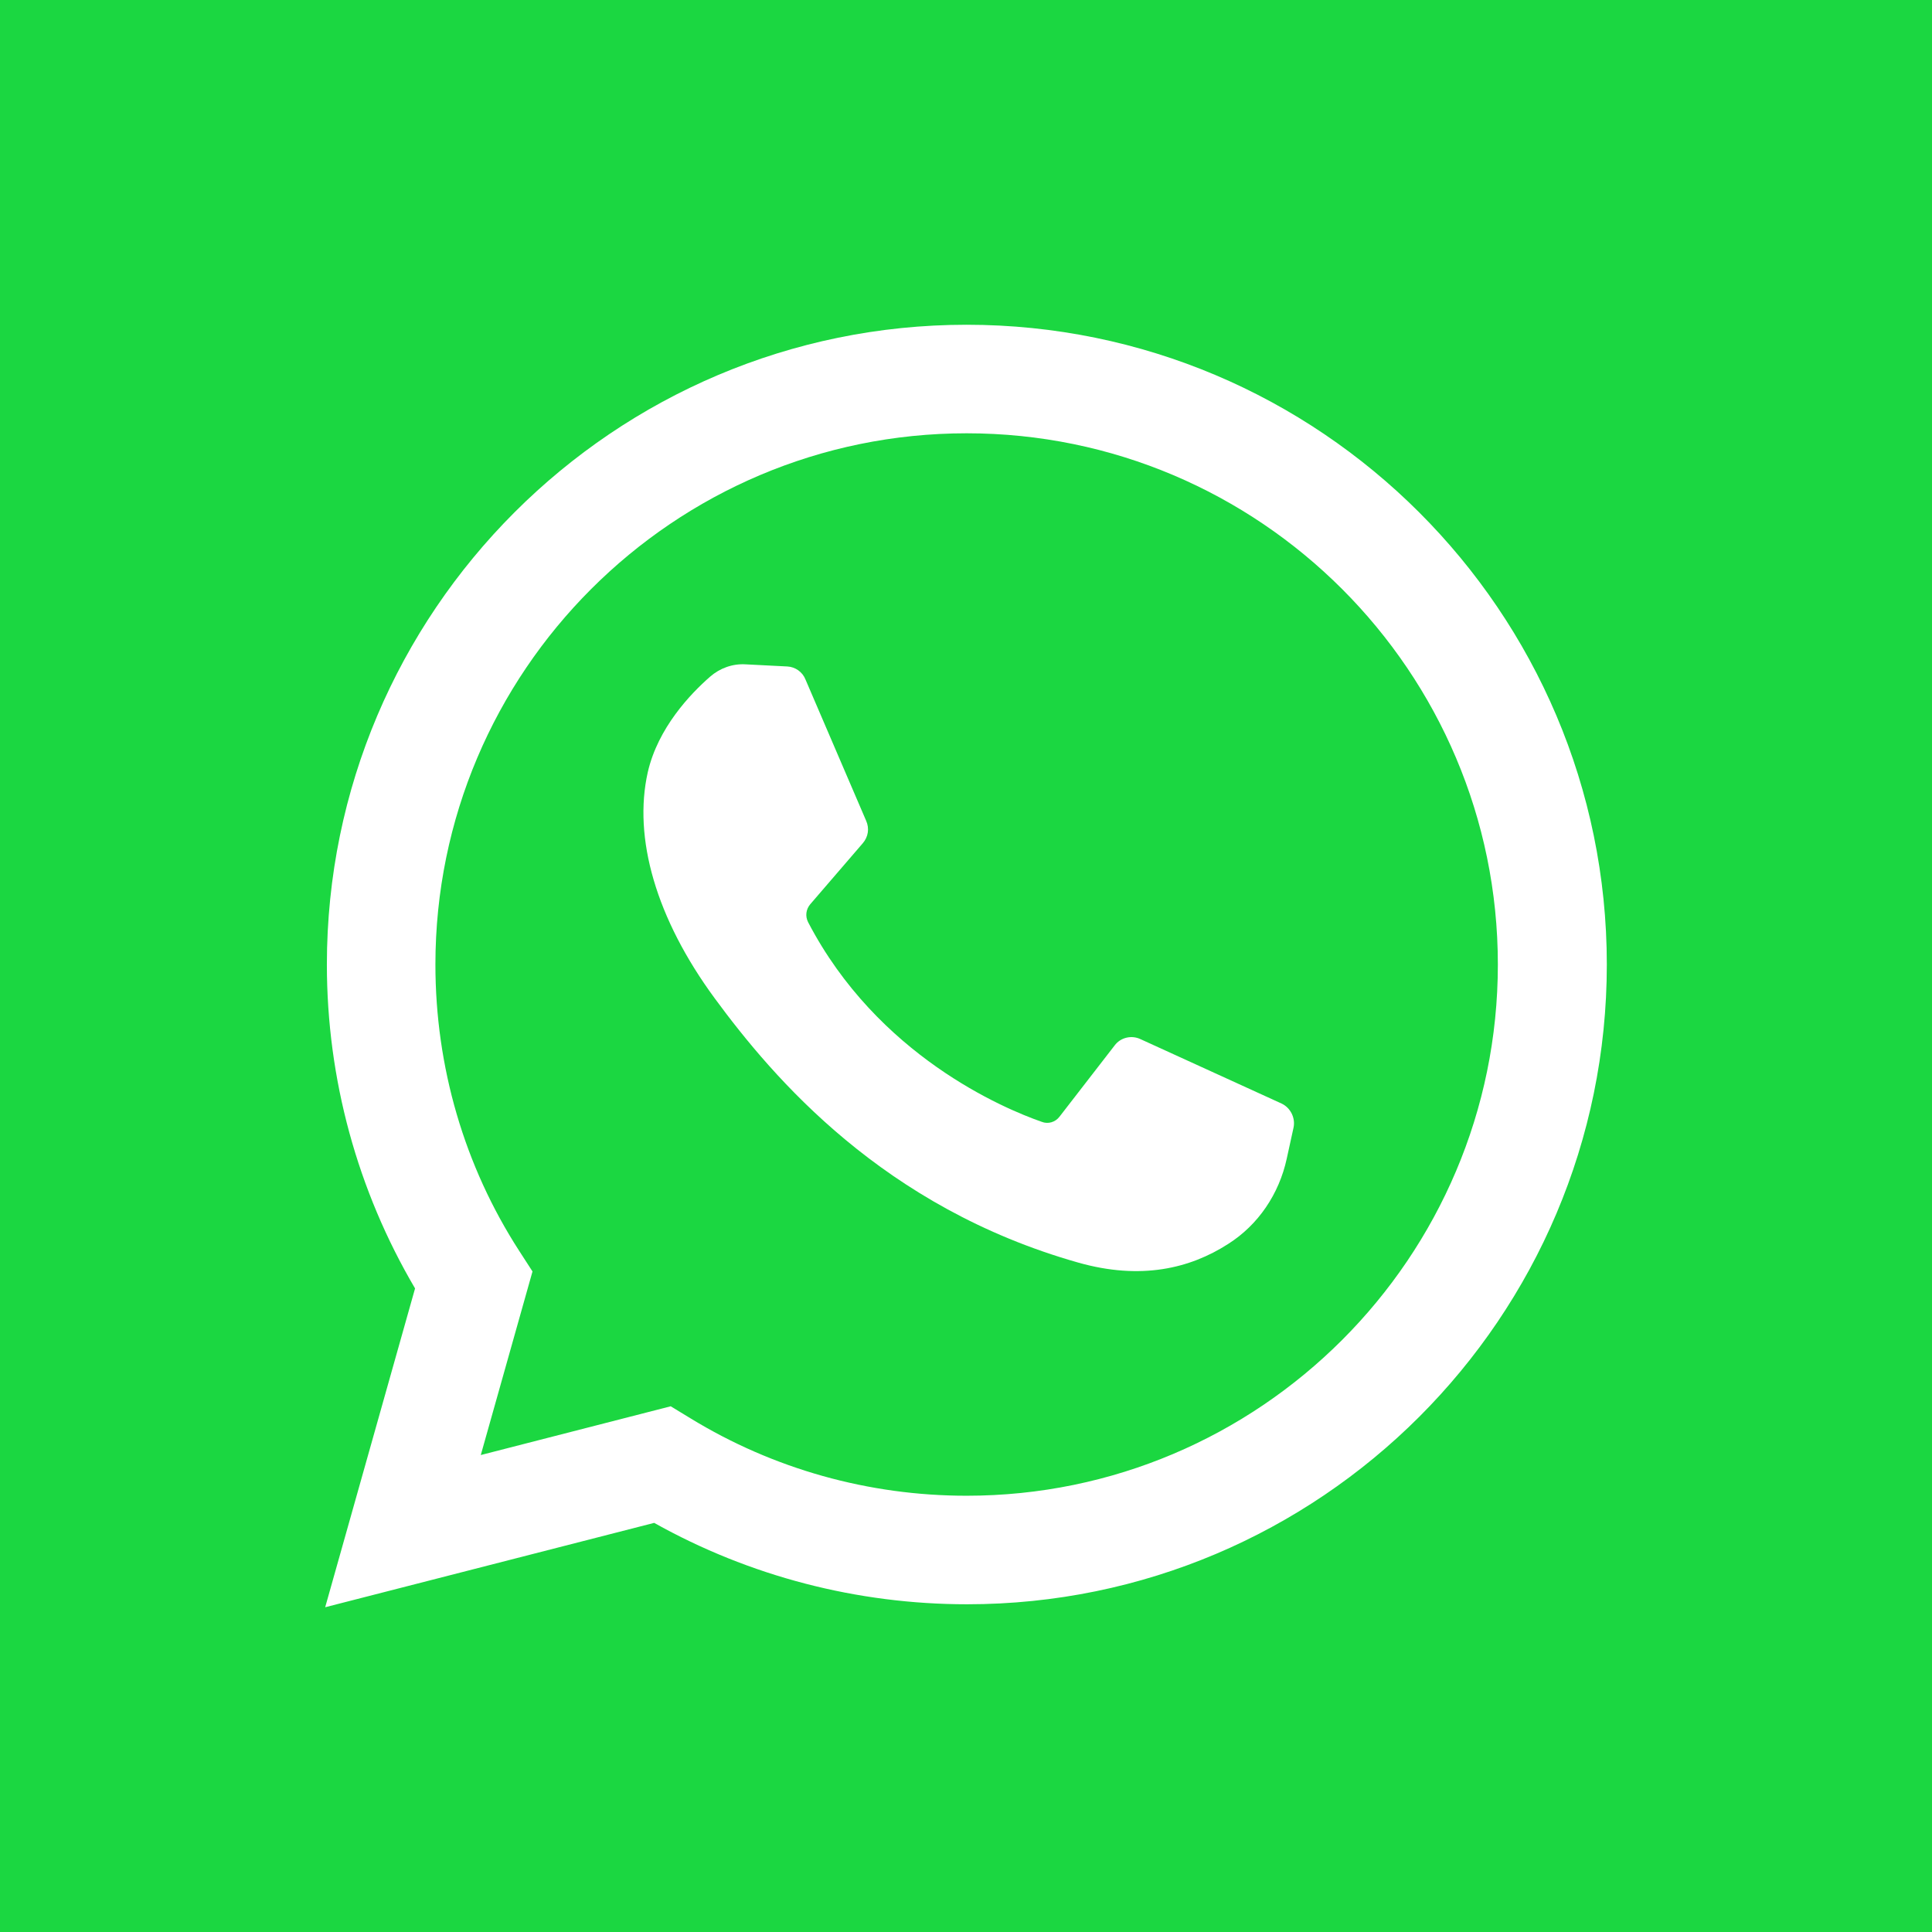
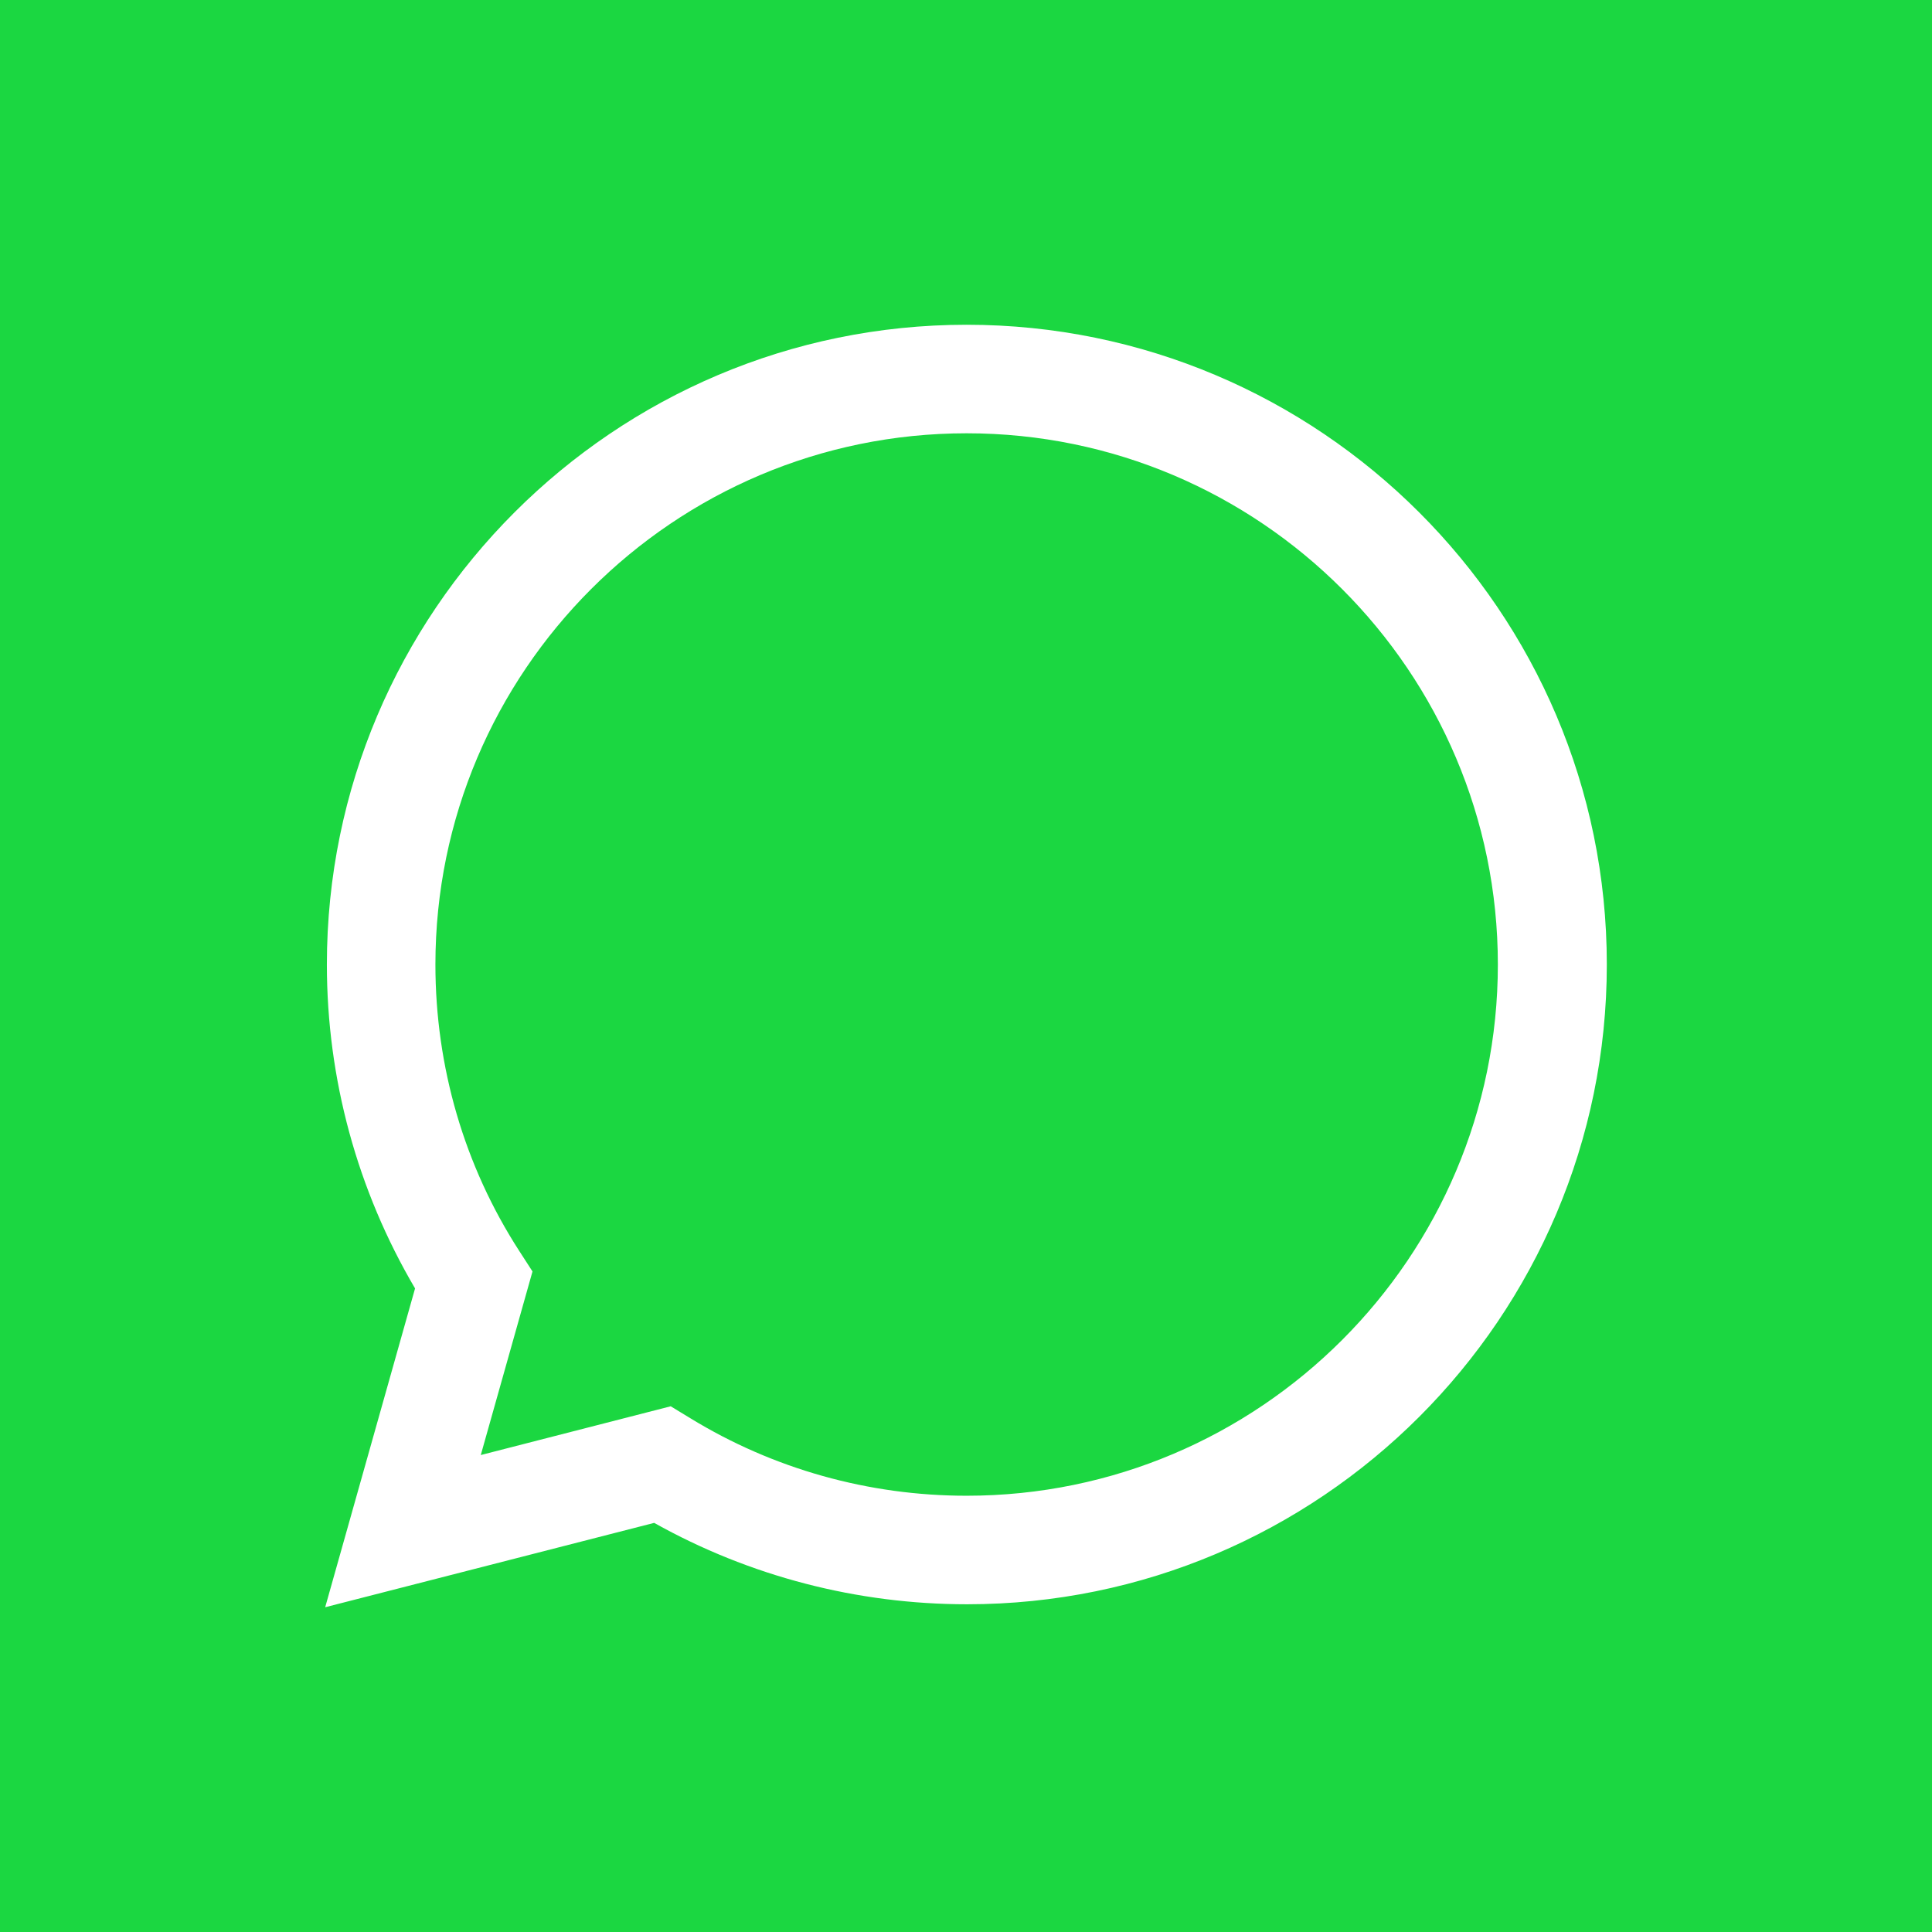
<svg xmlns="http://www.w3.org/2000/svg" version="1.1" id="Capa_1" x="0px" y="0px" viewBox="-69 193.2 455.7 455.7" style="enable-background:new -69 193.2 455.7 455.7;" xml:space="preserve">
  <style type="text/css">
	.st0{fill:#1BD741;}
	.st1{fill:#FFFFFF;}
</style>
  <g>
    <rect x="-69" y="193.2" class="st0" width="455.7" height="455.7" />
    <g>
      <path class="st1" d="M7.7,572.3l21.2-75.2C15.3,474,8.1,447.7,8.1,420.7c0-83.2,67.7-150.9,150.9-150.9S310,337.4,310,420.7    s-67.7,150.9-150.9,150.9c-25.9,0-51.3-6.6-73.8-19.2L7.7,572.3z M89.2,524.9l4.6,2.8c19.6,12,42.1,18.3,65.2,18.3    c69.1,0,125.3-56.2,125.3-125.3s-56.2-125.3-125.3-125.3S33.7,351.6,33.7,420.7c0,24.1,6.8,47.5,19.8,67.6l3.1,4.8l-12.2,43.3    L89.2,524.9z" />
-       <path class="st1" d="M116.7,350.4l-9.8-0.5c-3.1-0.2-6.1,0.9-8.4,2.9c-4.7,4.1-12.3,12.1-14.7,22.5c-3.5,15.5,1.9,34.5,15.8,53.4    s39.8,49.3,85.7,62.3c14.8,4.2,26.4,1.4,35.4-4.4c7.1-4.5,12-11.8,13.8-20.1l1.6-7.3c0.5-2.3-0.7-4.7-2.8-5.7L200,438.3    c-2.1-1-4.7-0.4-6.1,1.5l-13,16.8c-1,1.3-2.7,1.8-4.2,1.2c-8.9-3.1-38.7-15.6-55.1-47.1c-0.7-1.4-0.5-3,0.5-4.2l12.4-14.4    c1.3-1.5,1.6-3.5,0.8-5.3L121,353.5C120.3,351.7,118.6,350.5,116.7,350.4z" />
    </g>
  </g>
</svg>